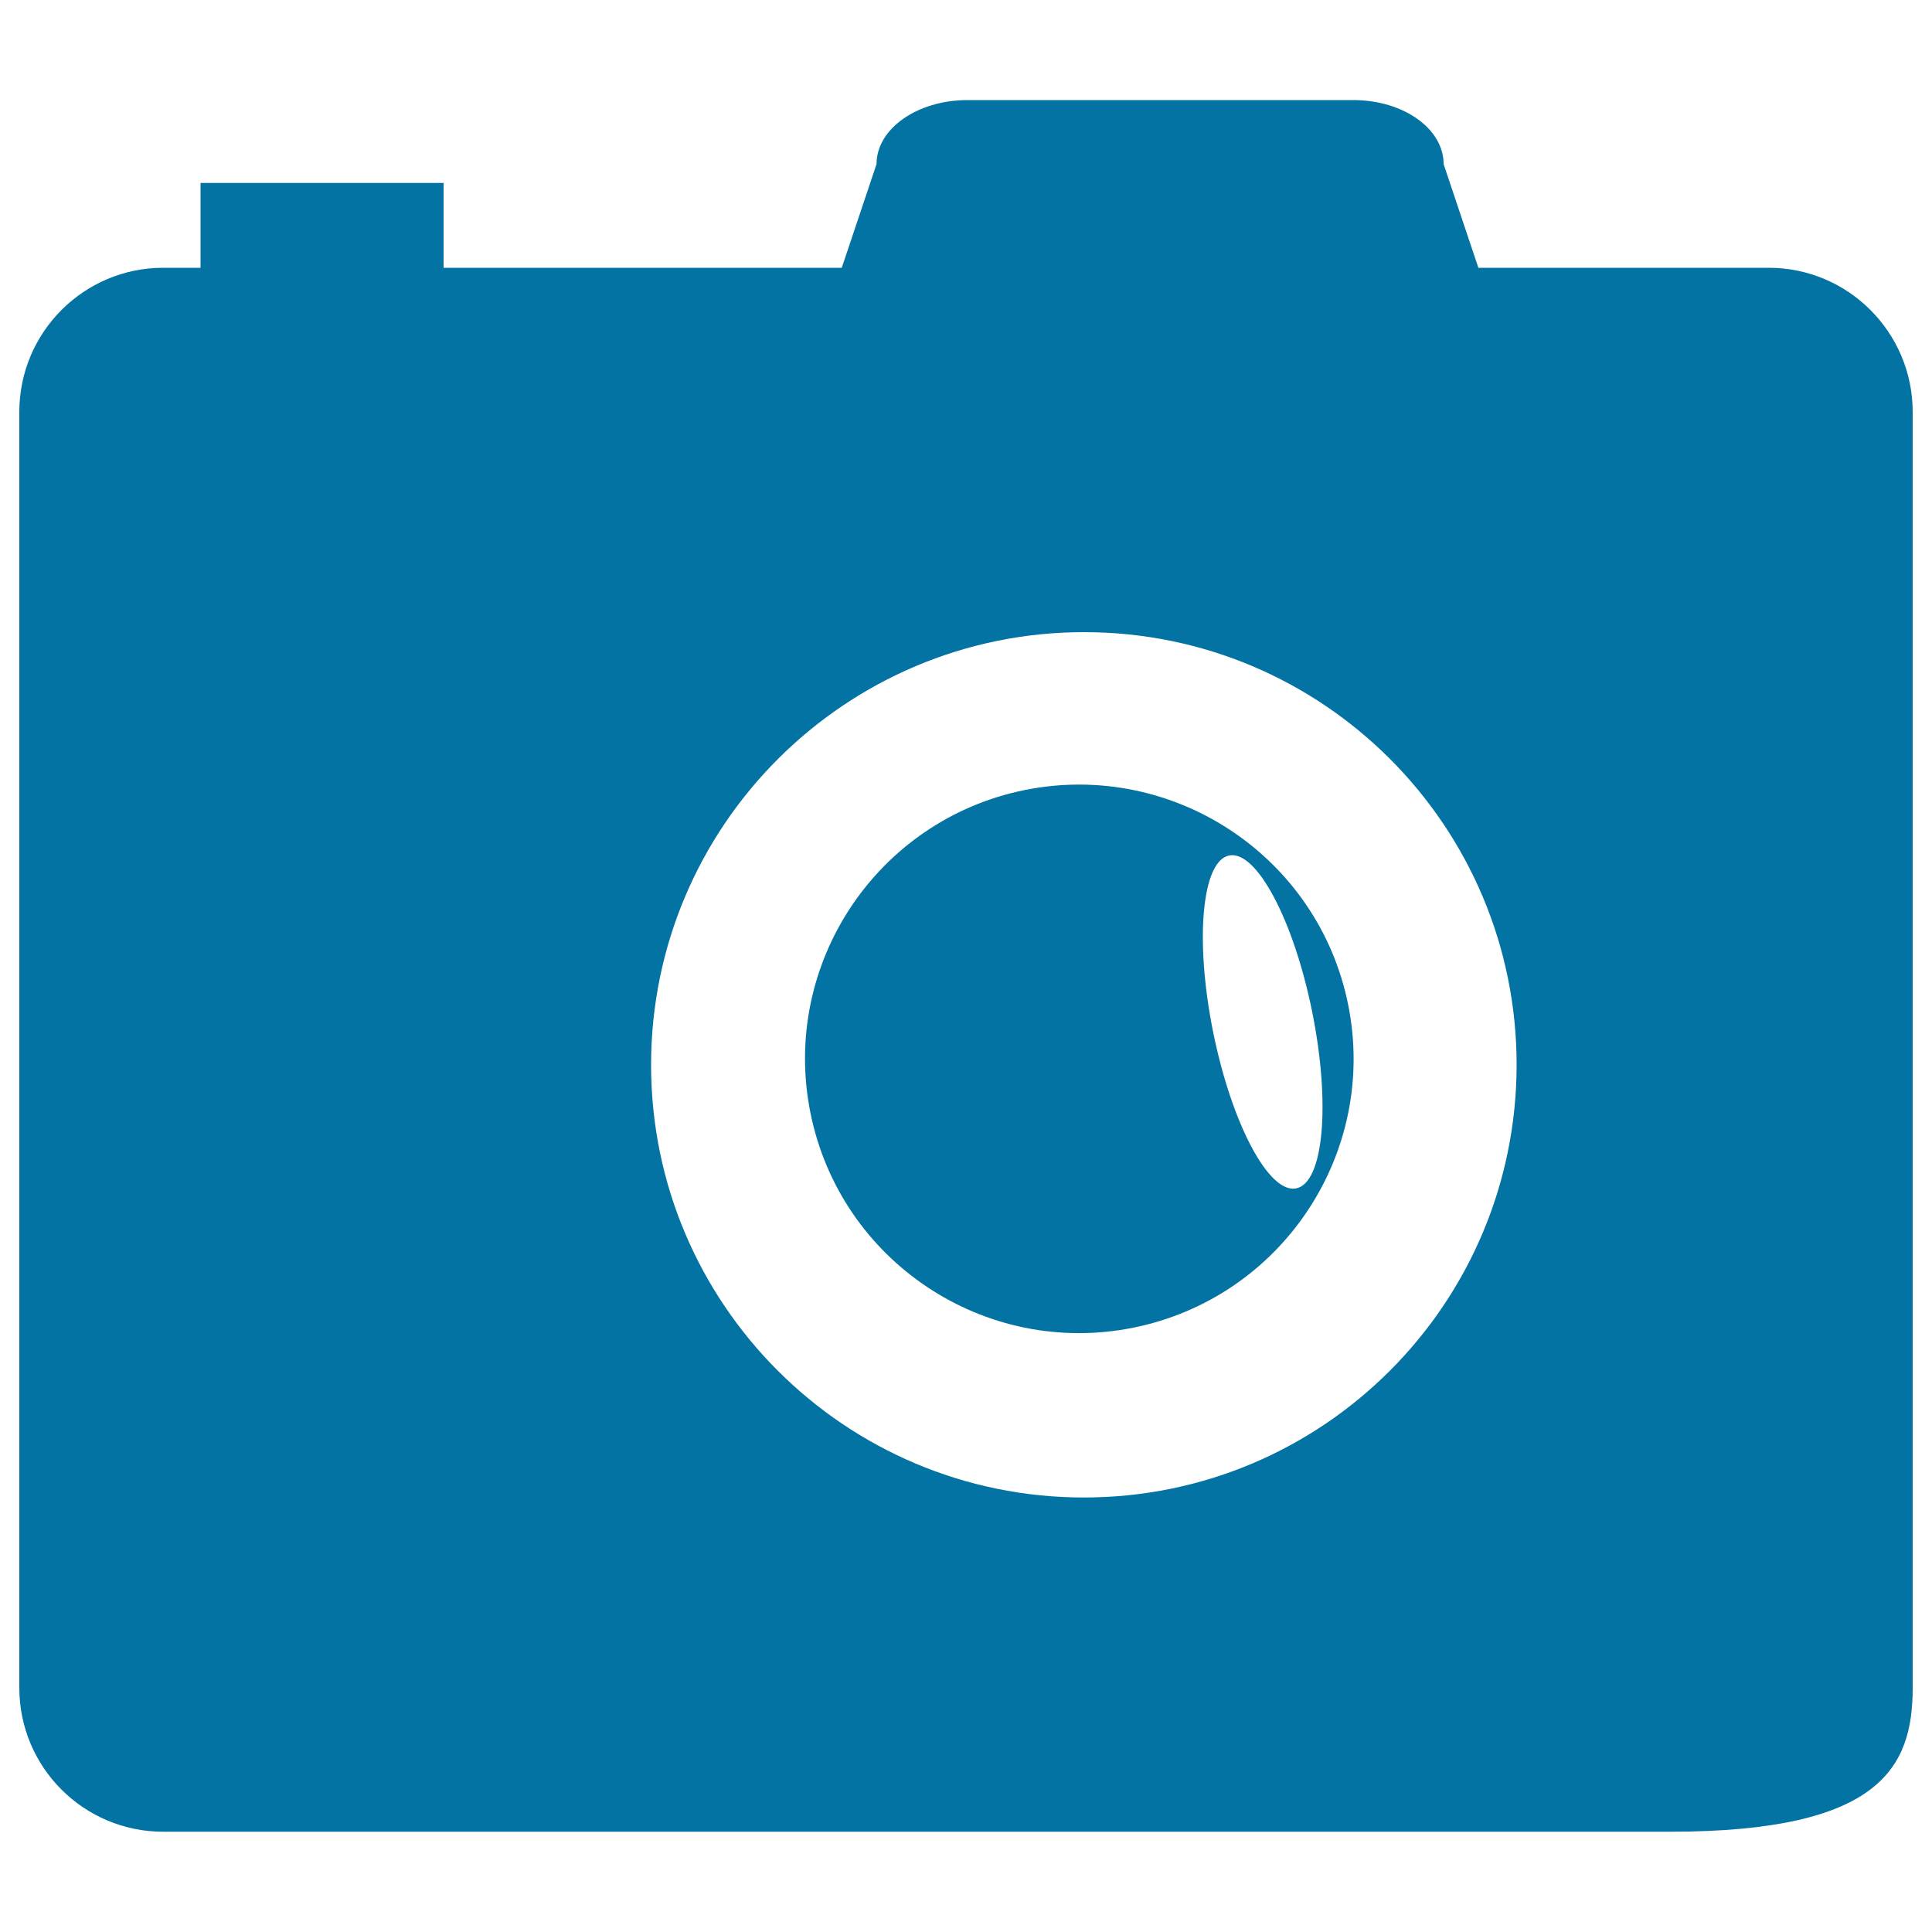
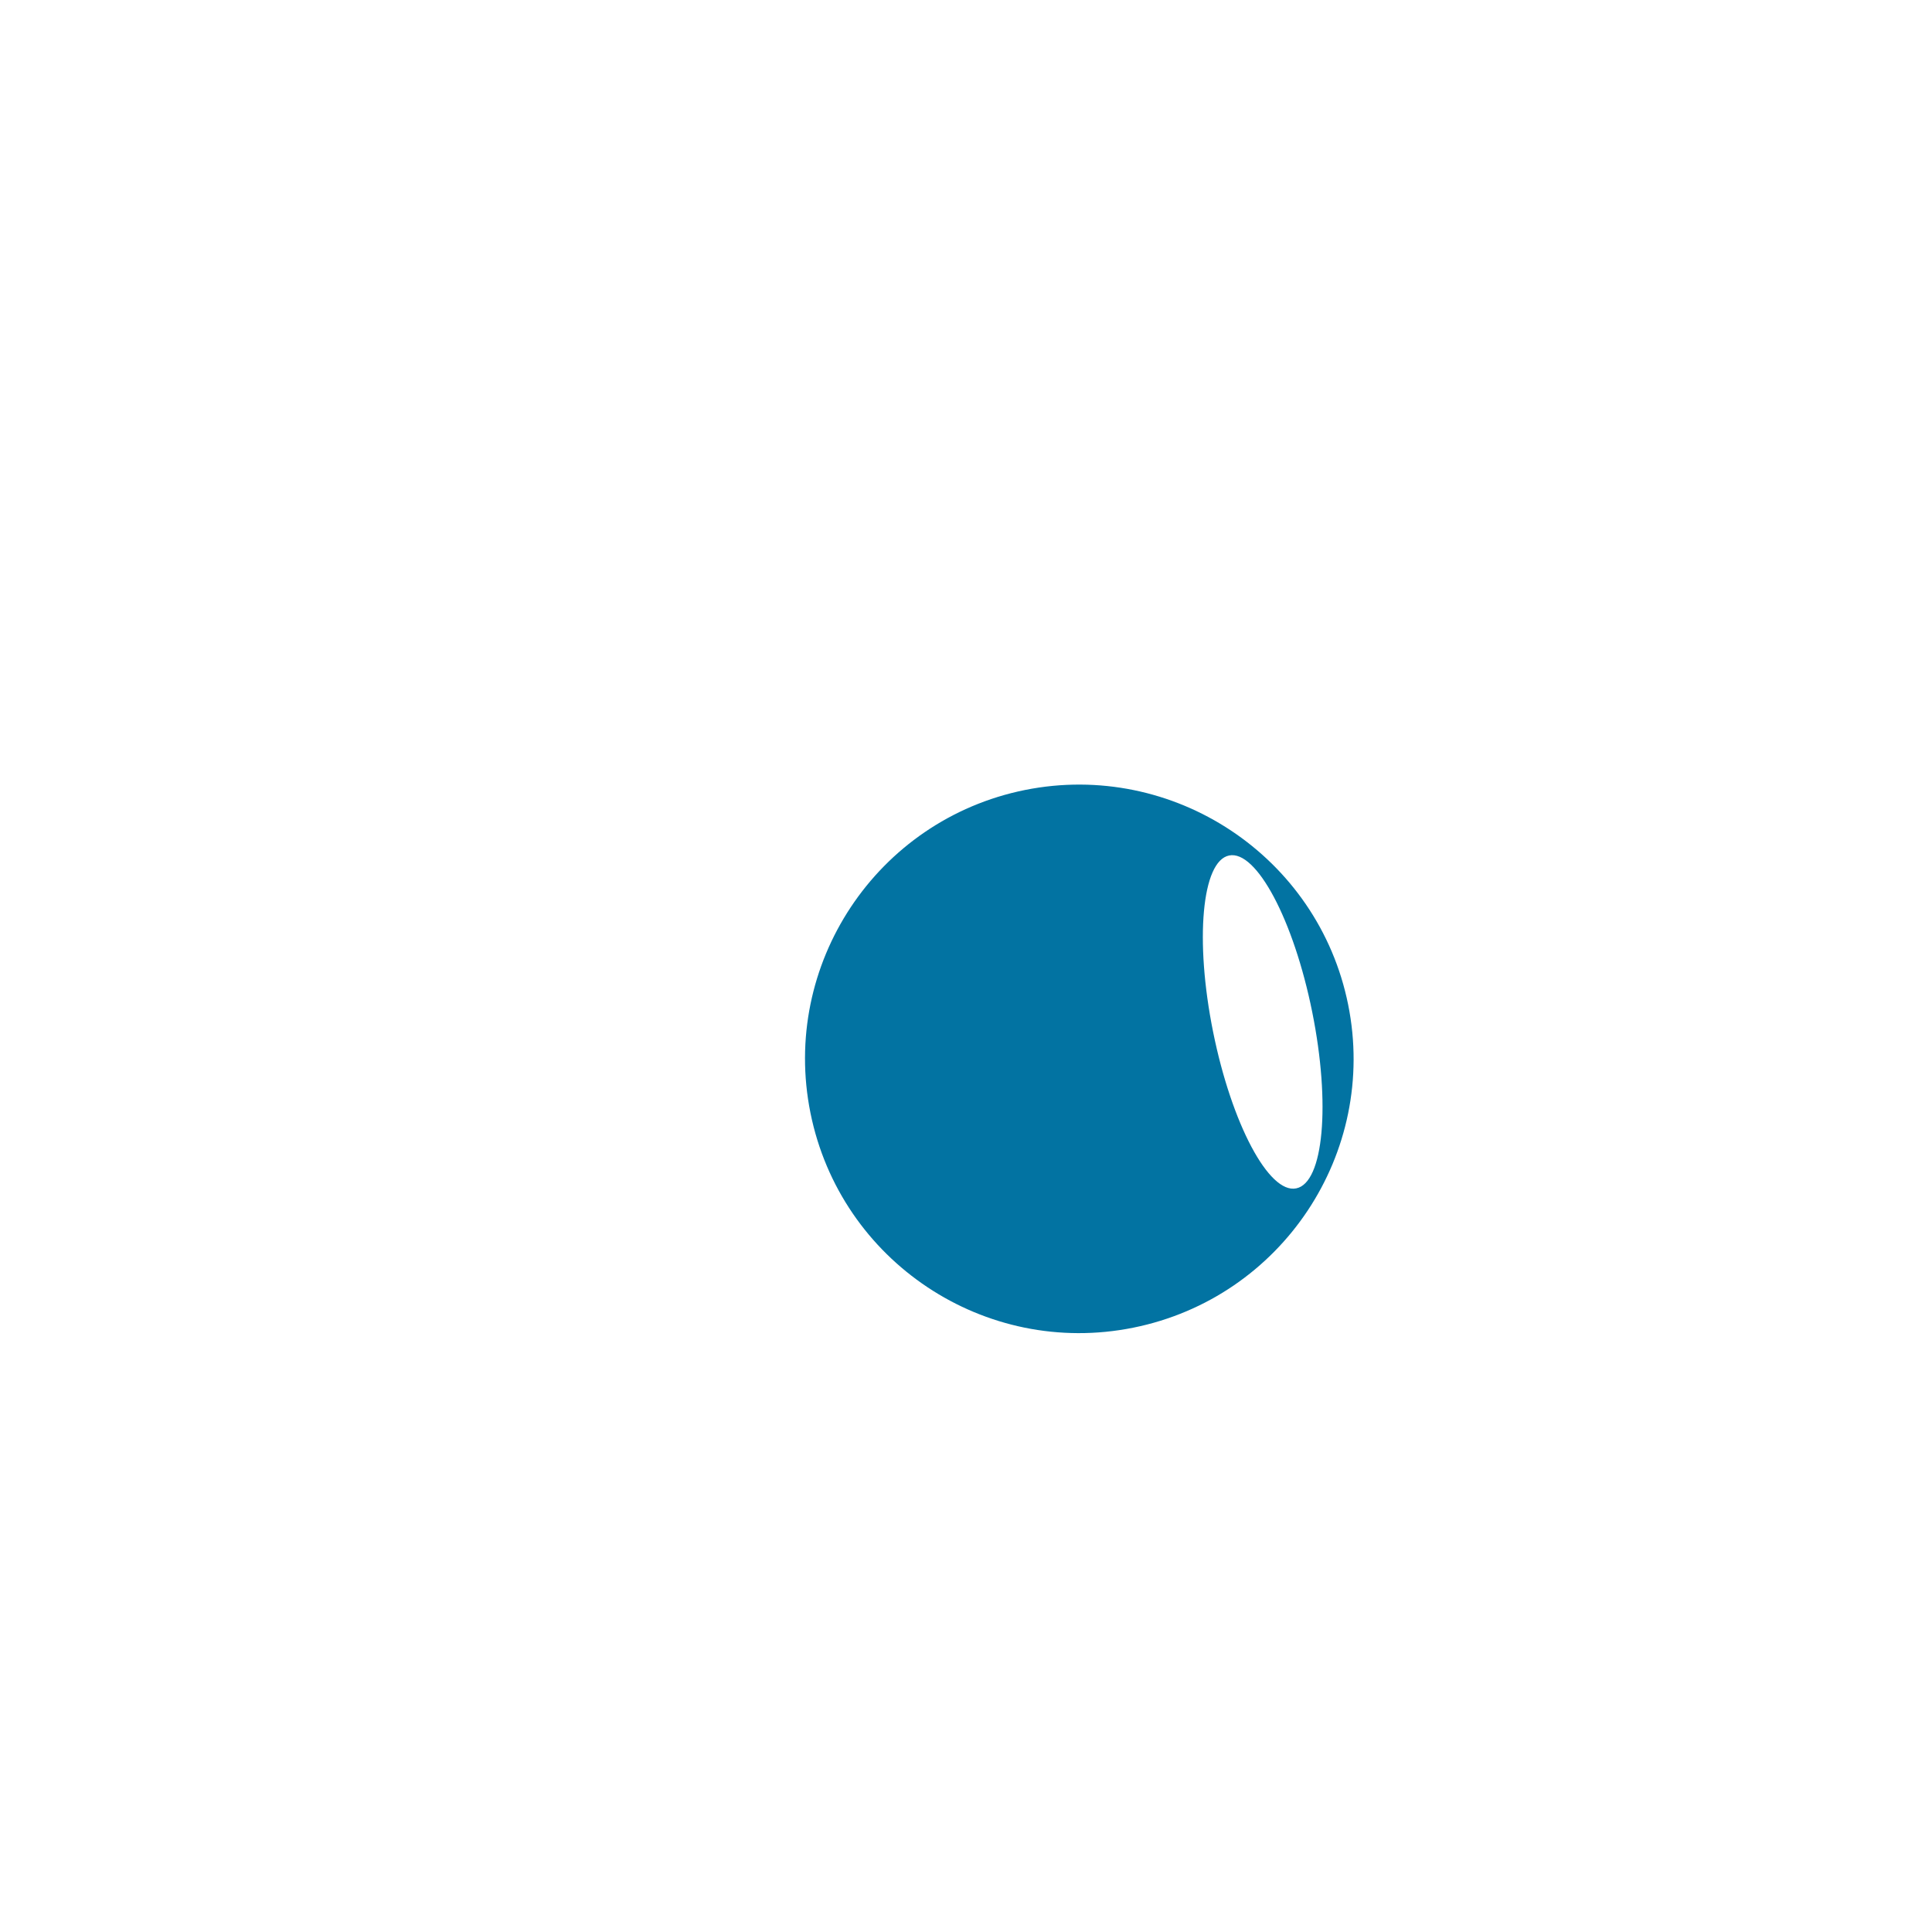
<svg xmlns="http://www.w3.org/2000/svg" viewBox="0 0 1000 1000" style="fill:#0273a2">
  <title>Photo Camera SVG icon</title>
  <g>
    <g>
-       <path d="M915.5,138.6H765.2l-18-53.7c0-18.3-20.8-33.1-46.8-33.1H500.8c-26,0-47.1,14.8-47.1,33.1l-18,53.7h-30.6H229.6V94.7H103.8v43.9H84.5C43.4,138.6,10,172,10,213.2v660.4c0,41.2,33.4,74.5,74.5,74.5h779.7c109.2,0,125.8-33.4,125.8-74.5V213.2C990,172,956.5,138.6,915.5,138.6z M561,775.1C437.4,775.1,337,674.9,337,551.2c0-123.7,100.5-224,224.1-224c123.7,0,223.9,100.3,223.9,224C784.9,674.9,684.7,775.1,561,775.1z" />
      <path d="M697.8,520c-15.5-76.8-90.5-126.5-167.3-111.1c-76.8,15.5-126.5,90.4-111,167.2c15.5,76.8,90.3,126.6,167.1,111.1C663.5,671.7,713.3,596.8,697.8,520z M627.9,534.1c-9.6-47.6-5.8-88.5,8.3-91.3c14.1-2.9,33.4,33.4,43,81c9.6,47.6,5.9,88.5-8.3,91.3C656.8,618,637.5,581.7,627.9,534.1z" />
    </g>
  </g>
</svg>